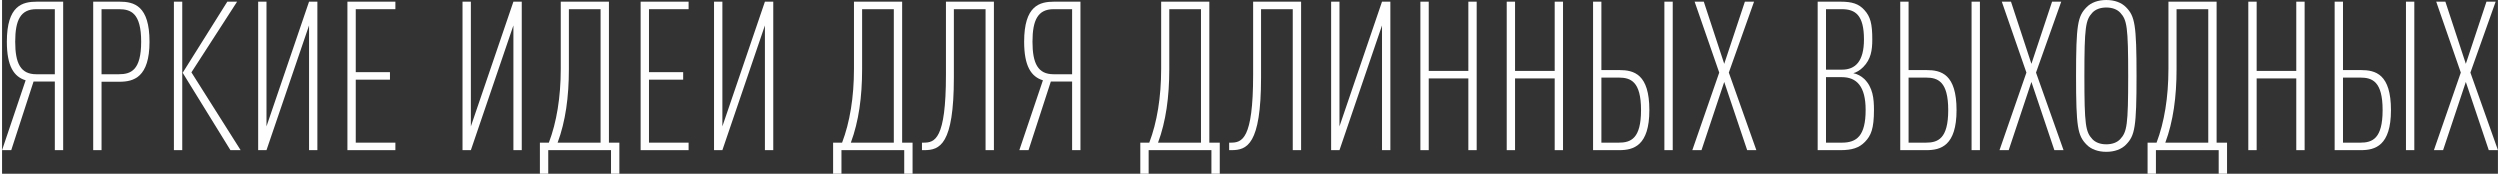
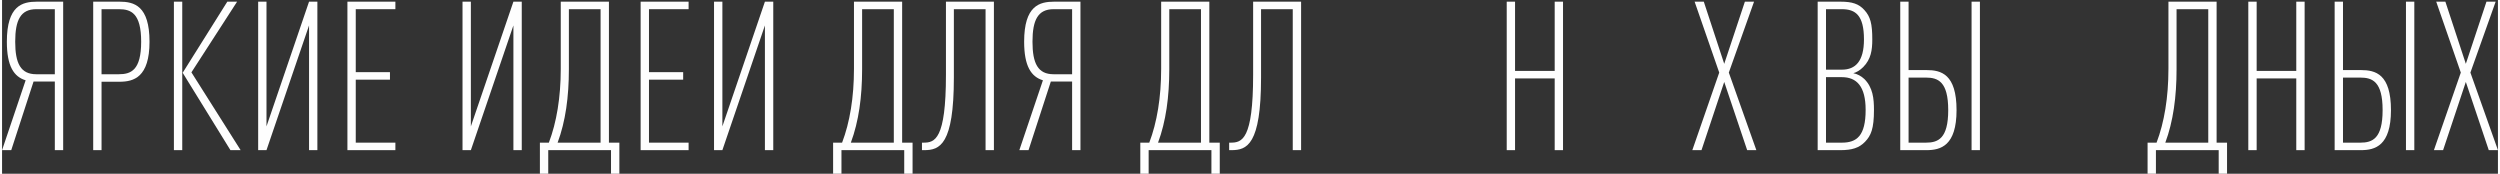
<svg xmlns="http://www.w3.org/2000/svg" xml:space="preserve" width="1583px" height="110px" style="shape-rendering:geometricPrecision; text-rendering:geometricPrecision; image-rendering:optimizeQuality; fill-rule:evenodd; clip-rule:evenodd" viewBox="0 0 1342.47 93.44">
  <rect x="0" y="0" width="1342.47" height="93.44" fill="#333333" stroke="none" />
  <defs>
    <style type="text/css">  .fil0 {fill:#FEFEFE;fill-rule:nonzero}  </style>
  </defs>
  <g id="Layer_x0020_1">
    <path class="fil0" d="M4.94 80.76l12 -36.9 11.44 0 0 36.9 4.49 0 0 -79.86 -14.14 0c-7.85,0 -16.15,2.13 -16.15,21.53 0,13.24 3.81,18.85 10.1,20.76l-12.68 37.57 4.94 0zm2.13 -58.33c0,-11.66 2.91,-17.49 11.33,-17.49l9.98 0 0 34.99 -9.98 0c-8.42,0 -11.33,-5.83 -11.33,-17.5z" />
    <path id="1" class="fil0" d="M79.31 22.43c0,-19.4 -8.31,-21.53 -16.16,-21.53l-14.13 0 0 79.86 4.49 0 0 -36.79 9.64 0c7.63,0 16.16,-2.35 16.16,-21.54zm-4.49 0c0,15.37 -5.5,17.5 -12,17.5l-9.31 0 0 -34.99 9.31 0c6.5,0 12,2.13 12,17.49z" />
    <path id="2" class="fil0" d="M128.32 80.76l-26.47 -41.84 24.57 -38.02 -5.27 0 -24.01 38.25 25.69 41.61 5.49 0zm-31.4 0l0 -79.86 -4.49 0 0 79.86 4.49 0z" />
    <polygon id="3" class="fil0" points="169.6,80.76 169.6,0.9 165.12,0.9 142.23,67.98 142.23,0.9 137.75,0.9 137.75,80.76 142.23,80.76 165.12,13.68 165.12,80.76 " />
    <polygon id="4" class="fil0" points="211.56,80.76 211.56,76.73 190.24,76.73 190.24,42.85 208.64,42.85 208.64,38.81 190.24,38.81 190.24,4.94 211.56,4.94 211.56,0.9 185.76,0.9 185.76,80.76 " />
    <polygon id="5" class="fil0" points="279.53,80.76 279.53,0.9 275.04,0.9 252.16,67.98 252.16,0.9 247.67,0.9 247.67,80.76 252.16,80.76 275.04,13.68 275.04,80.76 " />
    <path id="6" class="fil0" d="M332.03 93.44l0 -16.71 -5.61 0 0 -75.83 -25.91 0 0 36.12c0,15.37 -2.25,28.83 -6.4,39.71l-4.82 0 0 16.71 4.49 0 0 -12.68 33.76 0 0 12.68 4.49 0zm-10.1 -16.71l-23.11 0c4.27,-11.45 6.06,-24.68 6.06,-39.49l0 -32.3 17.05 0 0 71.79z" />
    <polygon id="7" class="fil0" points="369.27,80.76 369.27,76.73 347.96,76.73 347.96,42.85 366.35,42.85 366.35,38.81 347.96,38.81 347.96,4.94 369.27,4.94 369.27,0.9 343.47,0.9 343.47,80.76 " />
    <polygon id="8" class="fil0" points="414.81,80.76 414.81,0.9 410.32,0.9 387.44,67.98 387.44,0.9 382.95,0.9 382.95,80.76 387.44,80.76 410.32,13.68 410.32,80.76 " />
    <path id="9" class="fil0" d="M489.74 93.44l0 -16.71 -5.61 0 0 -75.83 -25.91 0 0 36.12c0,15.37 -2.24,28.83 -6.39,39.71l-4.83 0 0 16.71 4.49 0 0 -12.68 33.76 0 0 12.68 4.49 0zm-10.09 -16.71l-23.11 0c4.26,-11.45 6.06,-24.68 6.06,-39.49l0 -32.3 17.05 0 0 71.79z" />
    <path id="10" class="fil0" d="M533.49 80.76l0 -79.86 -25.8 0 0 39.37c0,35 -6.06,36.46 -12.12,36.46l-0.78 0 0 4.03 1.23 0c8.3,0 15.93,-2.8 15.93,-39.03l0 -36.79 17.05 0 0 75.82 4.49 0z" />
    <path id="11" class="fil0" d="M552.11 80.76l12 -36.9 11.44 0 0 36.9 4.49 0 0 -79.86 -14.13 0c-7.86,0 -16.16,2.13 -16.16,21.53 0,13.24 3.82,18.85 10.1,20.76l-12.68 37.57 4.94 0zm2.13 -58.33c0,-11.66 2.92,-17.49 11.33,-17.49l9.98 0 0 34.99 -9.98 0c-8.41,0 -11.33,-5.83 -11.33,-17.5z" />
    <path id="12" class="fil0" d="M654.97 93.44l0 -16.71 -5.61 0 0 -75.83 -25.91 0 0 36.12c0,15.37 -2.24,28.83 -6.39,39.71l-4.83 0 0 16.71 4.49 0 0 -12.68 33.76 0 0 12.68 4.49 0zm-10.1 -16.71l-23.1 0c4.26,-11.45 6.05,-24.68 6.05,-39.49l0 -32.3 17.05 0 0 71.79z" />
    <path id="13" class="fil0" d="M698.72 80.76l0 -79.86 -25.8 0 0 39.37c0,35 -6.06,36.46 -12.12,36.46l-0.78 0 0 4.03 1.23 0c8.3,0 15.93,-2.8 15.93,-39.03l0 -36.79 17.05 0 0 75.82 4.49 0z" />
-     <polygon id="14" class="fil0" points="746.73,80.76 746.73,0.9 742.24,0.9 719.36,67.98 719.36,0.9 714.87,0.9 714.87,80.76 719.36,80.76 742.24,13.68 742.24,80.76 " />
-     <polygon id="15" class="fil0" points="793.16,80.76 793.16,0.9 788.68,0.9 788.68,38.14 767.37,38.14 767.37,0.9 762.88,0.9 762.88,80.76 767.37,80.76 767.37,42.18 788.68,42.18 788.68,80.76 " />
    <polygon id="16" class="fil0" points="839.6,80.76 839.6,0.9 835.12,0.9 835.12,38.14 813.8,38.14 813.8,0.9 809.32,0.9 809.32,80.76 813.8,80.76 813.8,42.18 835.12,42.18 835.12,80.76 " />
-     <path id="17" class="fil0" d="M898.61 80.76l0 -79.86 -4.49 0 0 79.86 4.49 0zm-12.57 -21.53c0,-19.41 -8.3,-21.54 -16.15,-21.54l-9.65 0 0 -36.79 -4.48 0 0 79.86 14.13 0c7.63,0 16.15,-2.35 16.15,-21.53zm-4.48 0c0,15.37 -5.5,17.5 -12.01,17.5l-9.31 0 0 -35 9.31 0c6.51,0 12.01,2.13 12.01,17.5z" />
    <polygon id="18" class="fil0" points="943.59,80.76 928.78,39.04 942.35,0.9 937.42,0.9 926.31,34.33 915.32,0.9 910.38,0.9 923.62,39.04 909.15,80.76 914.09,80.76 926.31,44.08 938.65,80.76 " />
    <path id="19" class="fil0" d="M1006.85 59.12c0,-6.06 -0.56,-12.01 -5.16,-16.61 -1.68,-1.57 -3.7,-2.69 -5.94,-3.14 1.68,-0.45 3.59,-1.57 5.27,-3.25 4.26,-4.26 4.93,-9.2 4.93,-14.92 0,-8.41 -1,-12.23 -4.26,-15.82 -3.03,-3.36 -6.62,-4.48 -12.79,-4.48l-12.33 0 0 79.86 12.22 0c6.28,0 10.1,-1.23 13.24,-4.48 3.25,-3.37 4.82,-7.07 4.82,-17.16zm-4.48 0c0,14.02 -4.83,17.61 -12.79,17.61l-8.53 0 0 -35.23 8.53 0c7.96,0 12.79,4.94 12.79,17.62zm-0.9 -37.92c0,11.67 -4.49,16.27 -11.89,16.27l-8.53 0 0 -32.53 8.53 0c7.4,0 11.89,3.36 11.89,16.26z" />
    <path id="20" class="fil0" d="M1063.84 80.76l0 -79.86 -4.49 0 0 79.86 4.49 0zm-12.57 -21.53c0,-19.41 -8.3,-21.54 -16.15,-21.54l-9.65 0 0 -36.79 -4.48 0 0 79.86 14.13 0c7.63,0 16.15,-2.35 16.15,-21.53zm-4.48 0c0,15.37 -5.5,17.5 -12.01,17.5l-9.31 0 0 -35 9.31 0c6.51,0 12.01,2.13 12.01,17.5z" />
-     <polygon id="21" class="fil0" points="1108.82,80.76 1094.01,39.04 1107.58,0.9 1102.65,0.9 1091.54,34.33 1080.55,0.9 1075.61,0.9 1088.85,39.04 1074.38,80.76 1079.32,80.76 1091.54,44.08 1103.88,80.76 " />
-     <path id="22" class="fil0" d="M1148.08 40.83c0,-27.59 -0.9,-32.08 -5.61,-36.9 -2.47,-2.58 -6.28,-3.93 -10.66,-3.93 -4.37,0 -8.19,1.35 -10.65,3.93 -4.72,4.82 -5.61,9.31 -5.61,36.9 0,27.6 0.89,32.08 5.61,36.91 2.46,2.58 6.28,3.92 10.65,3.92 4.38,0 8.19,-1.34 10.66,-3.92 4.71,-4.83 5.61,-9.31 5.61,-36.91zm-4.49 0c0,26.59 -0.67,30.06 -4.26,33.99 -1.68,1.79 -4.26,2.8 -7.52,2.8 -3.25,0 -5.83,-1.01 -7.51,-2.8 -3.59,-3.93 -4.27,-7.4 -4.27,-33.99 0,-26.58 0.68,-30.06 4.27,-33.99 1.68,-1.79 4.26,-2.8 7.51,-2.8 3.26,0 5.84,1.01 7.52,2.8 3.59,3.93 4.26,7.41 4.26,33.99z" />
    <path id="23" class="fil0" d="M1196.76 93.44l0 -16.71 -5.61 0 0 -75.83 -25.91 0 0 36.12c0,15.37 -2.24,28.83 -6.39,39.71l-4.83 0 0 16.71 4.49 0 0 -12.68 33.76 0 0 12.68 4.49 0zm-10.1 -16.71l-23.1 0c4.26,-11.45 6.05,-24.68 6.05,-39.49l0 -32.3 17.05 0 0 71.79z" />
    <polygon id="24" class="fil0" points="1238.49,80.76 1238.49,0.9 1234,0.9 1234,38.14 1212.69,38.14 1212.69,0.9 1208.2,0.9 1208.2,80.76 1212.69,80.76 1212.69,42.18 1234,42.18 1234,80.76 " />
    <path id="25" class="fil0" d="M1297.49 80.76l0 -79.86 -4.49 0 0 79.86 4.49 0zm-12.56 -21.53c0,-19.41 -8.3,-21.54 -16.16,-21.54l-9.64 0 0 -36.79 -4.49 0 0 79.86 14.13 0c7.63,0 16.16,-2.35 16.16,-21.53zm-4.49 0c0,15.37 -5.5,17.5 -12,17.5l-9.31 0 0 -35 9.31 0c6.5,0 12,2.13 12,17.5z" />
    <polygon id="26" class="fil0" points="1342.47,80.76 1327.66,39.04 1341.24,0.9 1336.3,0.9 1325.2,34.33 1314.2,0.9 1309.27,0.9 1322.5,39.04 1308.03,80.76 1312.97,80.76 1325.2,44.08 1337.54,80.76 " />
  </g>
</svg>